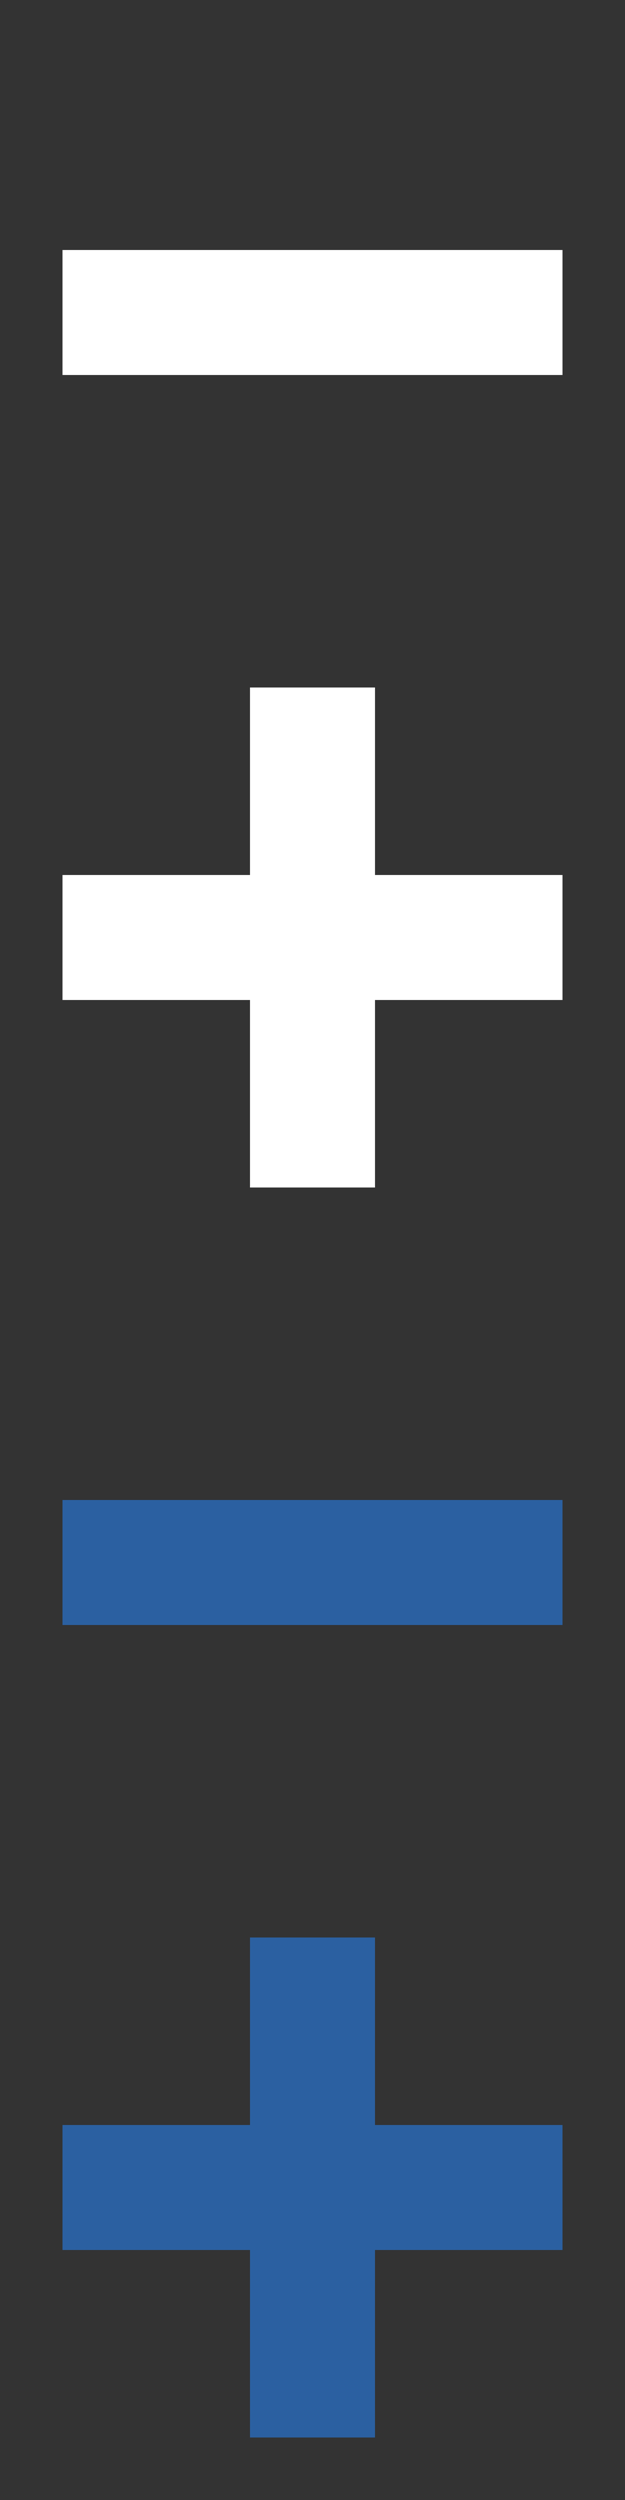
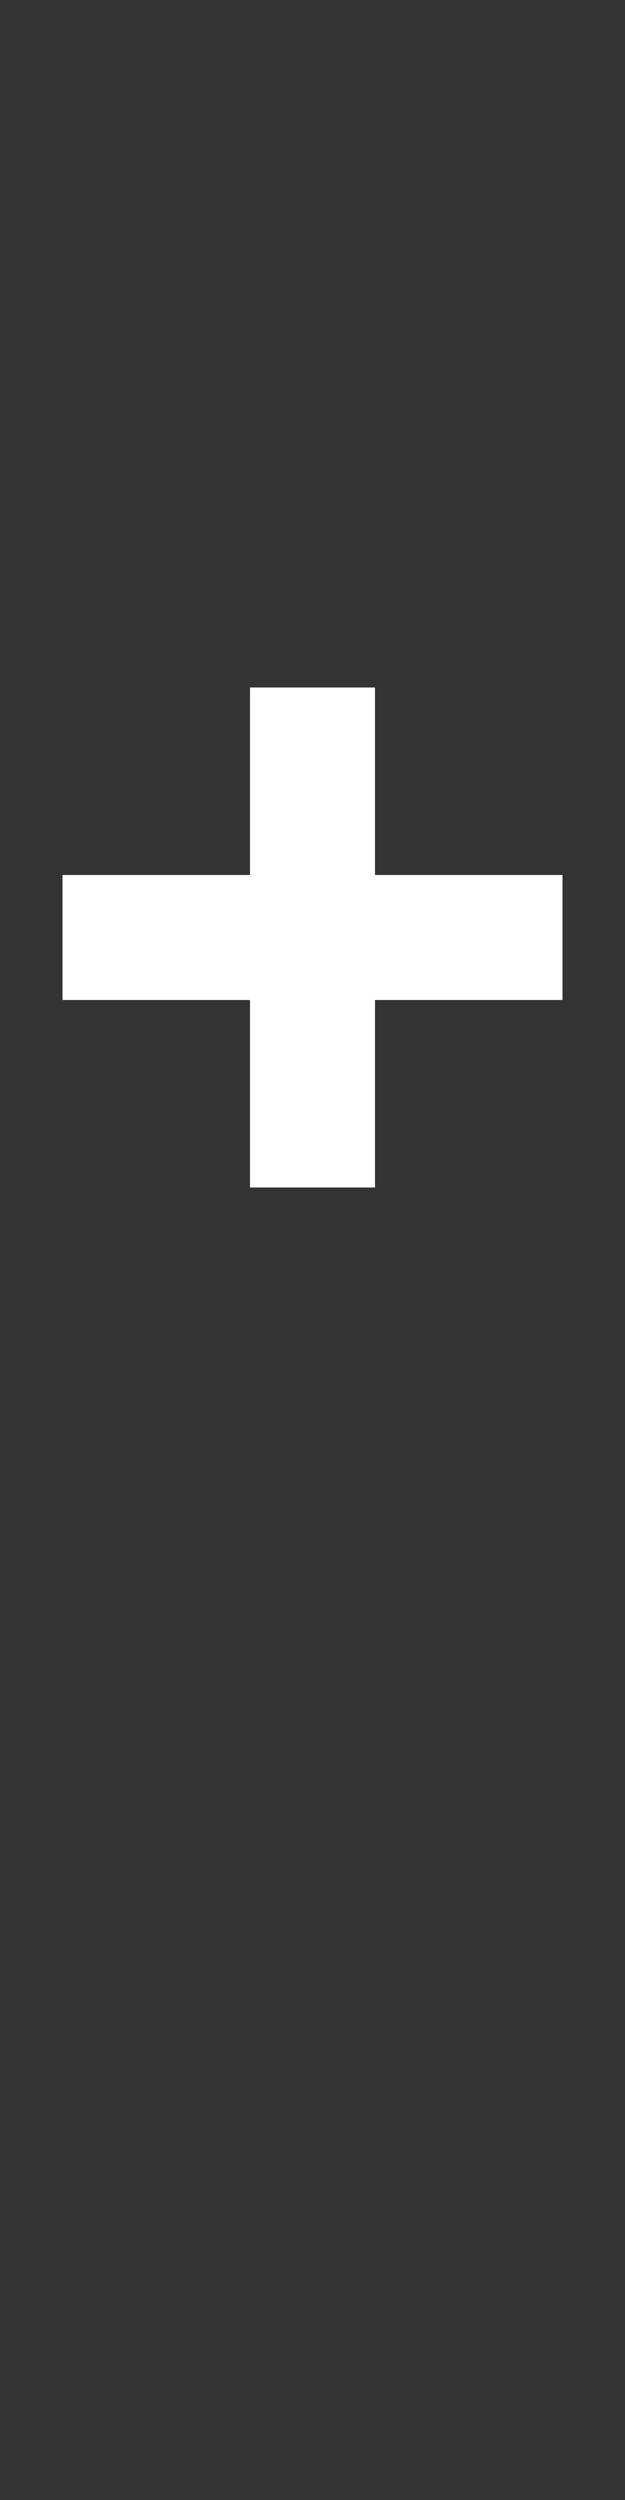
<svg xmlns="http://www.w3.org/2000/svg" width="10px" height="40px" viewBox="0 0 10 40" version="1.1">
  <rect x="0" y="0" width="10" height="40" fill="#333333" stroke="none" />
  <title>plusminus</title>
  <desc>Created with Sketch.</desc>
  <defs />
  <g id="Symbols" stroke="none" stroke-width="1" fill="none" fill-rule="evenodd">
    <g id="plusminus">
      <path d="M4,14 L1,14 L1,16 L4,16 L4,19 L6,19 L6,16 L9,16 L9,14 L6,14 L6,11 L4,11 L4,14 Z" id="Combined-Shape" fill="#FFFFFF" />
-       <rect id="Combined-Shape-Copy-3" fill="#2B60A1" x="1" y="24" width="8" height="2" />
-       <path d="M4,34 L1,34 L1,36 L4,36 L4,39 L6,39 L6,36 L9,36 L9,34 L6,34 L6,31 L4,31 L4,34 Z" id="Combined-Shape-Copy-4" fill="#2B60A1" />
-       <rect id="Combined-Shape-Copy" fill="#FFFFFF" x="1" y="4" width="8" height="2" />
    </g>
  </g>
</svg>